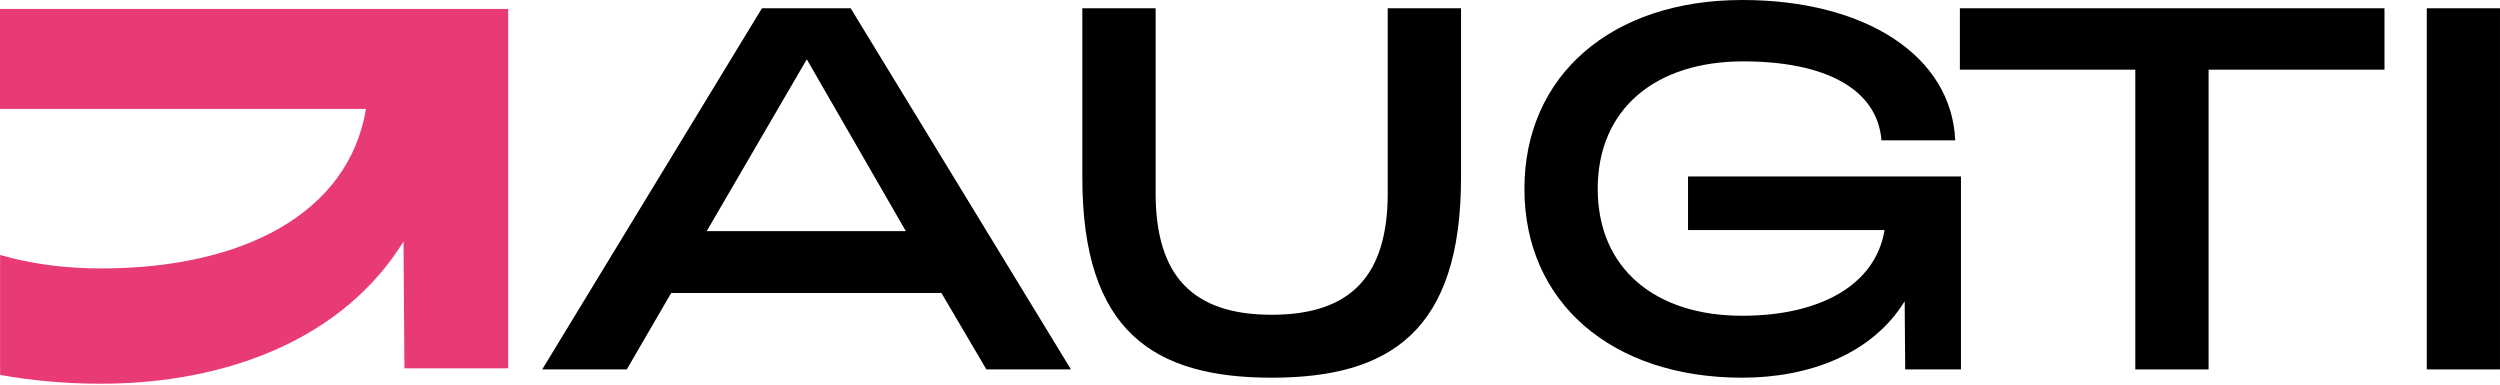
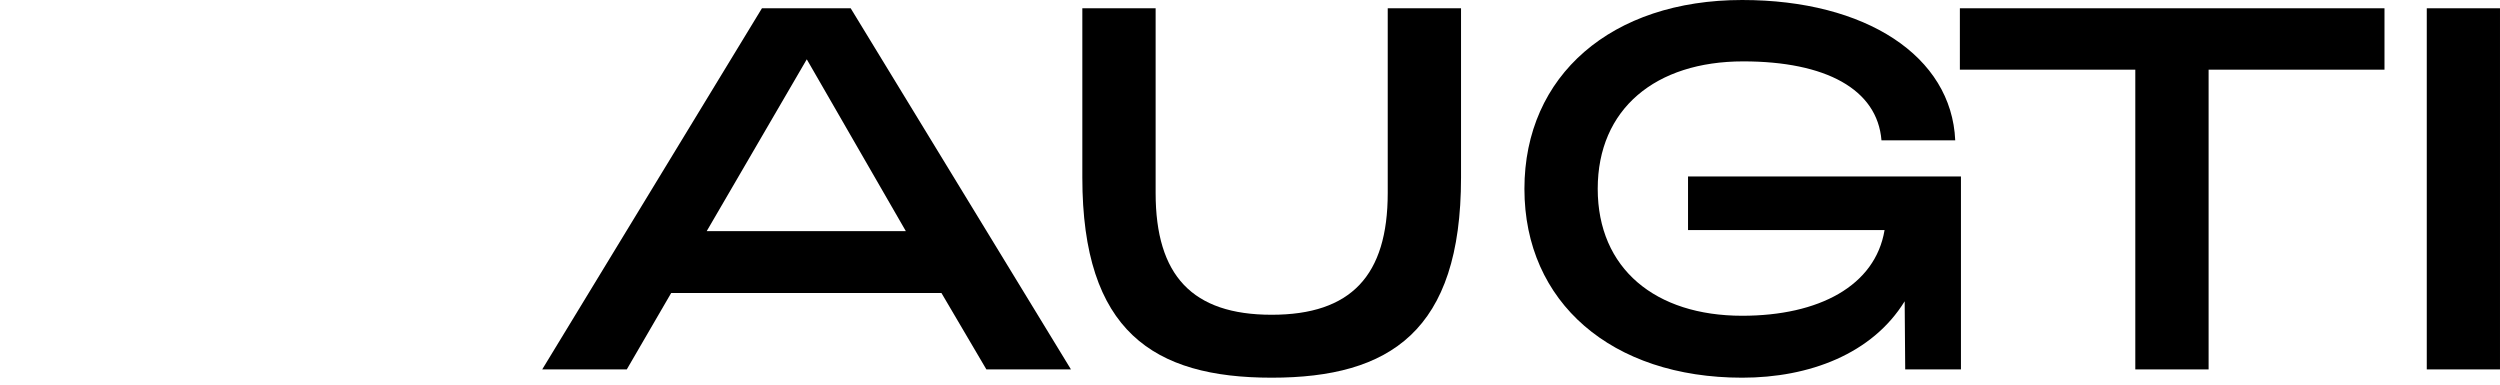
<svg xmlns="http://www.w3.org/2000/svg" width="195" height="30" viewBox="0 0 195 30" fill="none">
  <g id="Group 47631">
    <g id="Group">
      <path id="Vector" d="M59.431 0.646H66.354L83.535 28.814H76.938L73.434 22.856H52.351L48.889 28.814H42.292L59.431 0.646ZM70.654 18.026L62.929 4.626L55.125 18.026H70.66H70.654Z" fill="black" />
      <path id="Vector_2" d="M84.422 13.841V0.646H90.139V15.053C90.139 21.493 92.997 24.551 99.191 24.551C105.384 24.551 108.243 21.493 108.243 15.053V0.646H113.96V13.847C113.96 25.835 108.406 29.46 99.191 29.46C89.976 29.46 84.422 25.841 84.422 13.847V13.841Z" fill="black" />
      <path id="Vector_3" d="M118.905 14.727C118.905 5.874 125.708 0 135.888 0C145.543 0 152.224 4.384 152.508 10.946H146.755C146.435 6.959 142.407 4.788 135.972 4.788C129.133 4.788 124.622 8.491 124.622 14.727C124.622 20.962 129.127 24.629 135.888 24.629C141.882 24.629 146.272 22.295 146.996 17.947H131.666V13.762H152.954V28.814H148.606L148.564 23.501C146.031 27.608 141.122 29.46 135.888 29.46C125.708 29.46 118.905 23.586 118.905 14.733V14.727Z" fill="black" />
      <path id="Vector_4" d="M166.554 5.434H152.87V0.646H185.99V5.434H172.271V28.814H166.554V5.434Z" fill="black" />
      <path id="Vector_5" d="M189.288 0.646H194.999V28.814H189.288V0.646Z" fill="black" />
    </g>
-     <path id="Vector_6" d="M0 8.497H28.549C27.198 16.59 19.033 20.938 7.864 20.938C5.005 20.938 2.382 20.57 0.006 19.889V29.242C2.479 29.688 5.102 29.93 7.864 29.93C17.609 29.93 26.752 26.48 31.474 18.839L31.546 28.73H39.639V0.699H0V8.497Z" fill="#E83A77" />
  </g>
</svg>